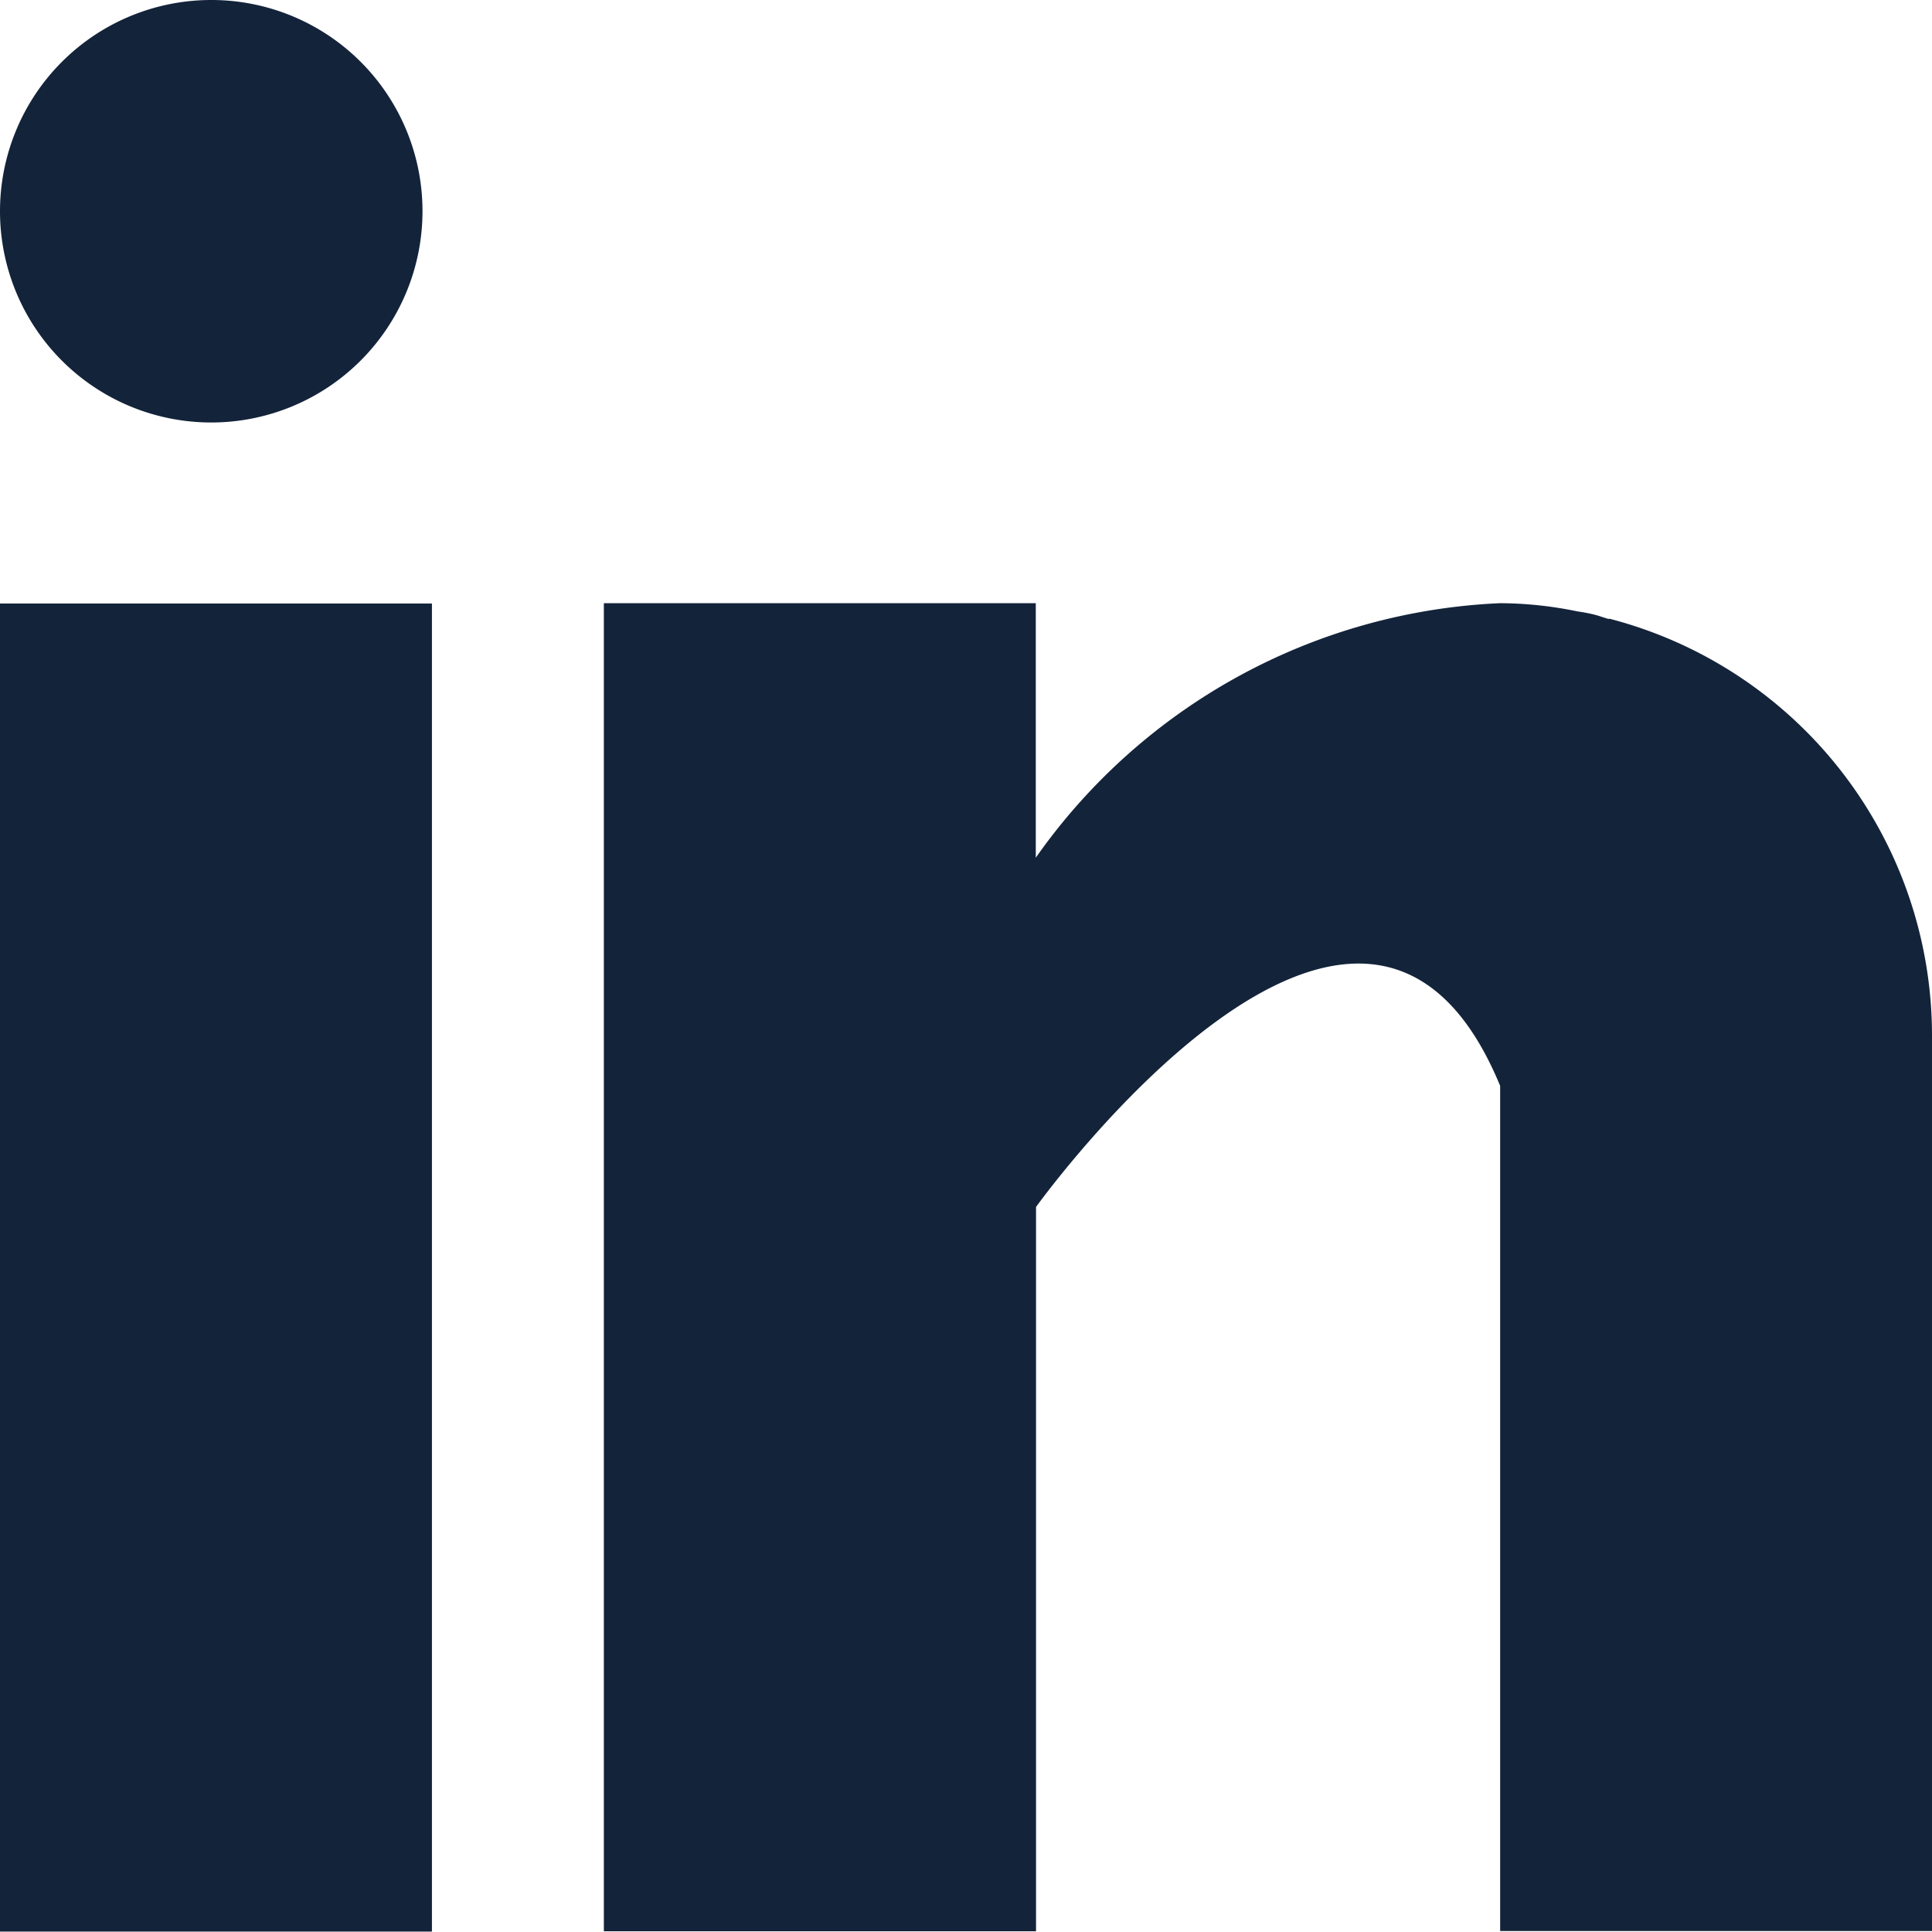
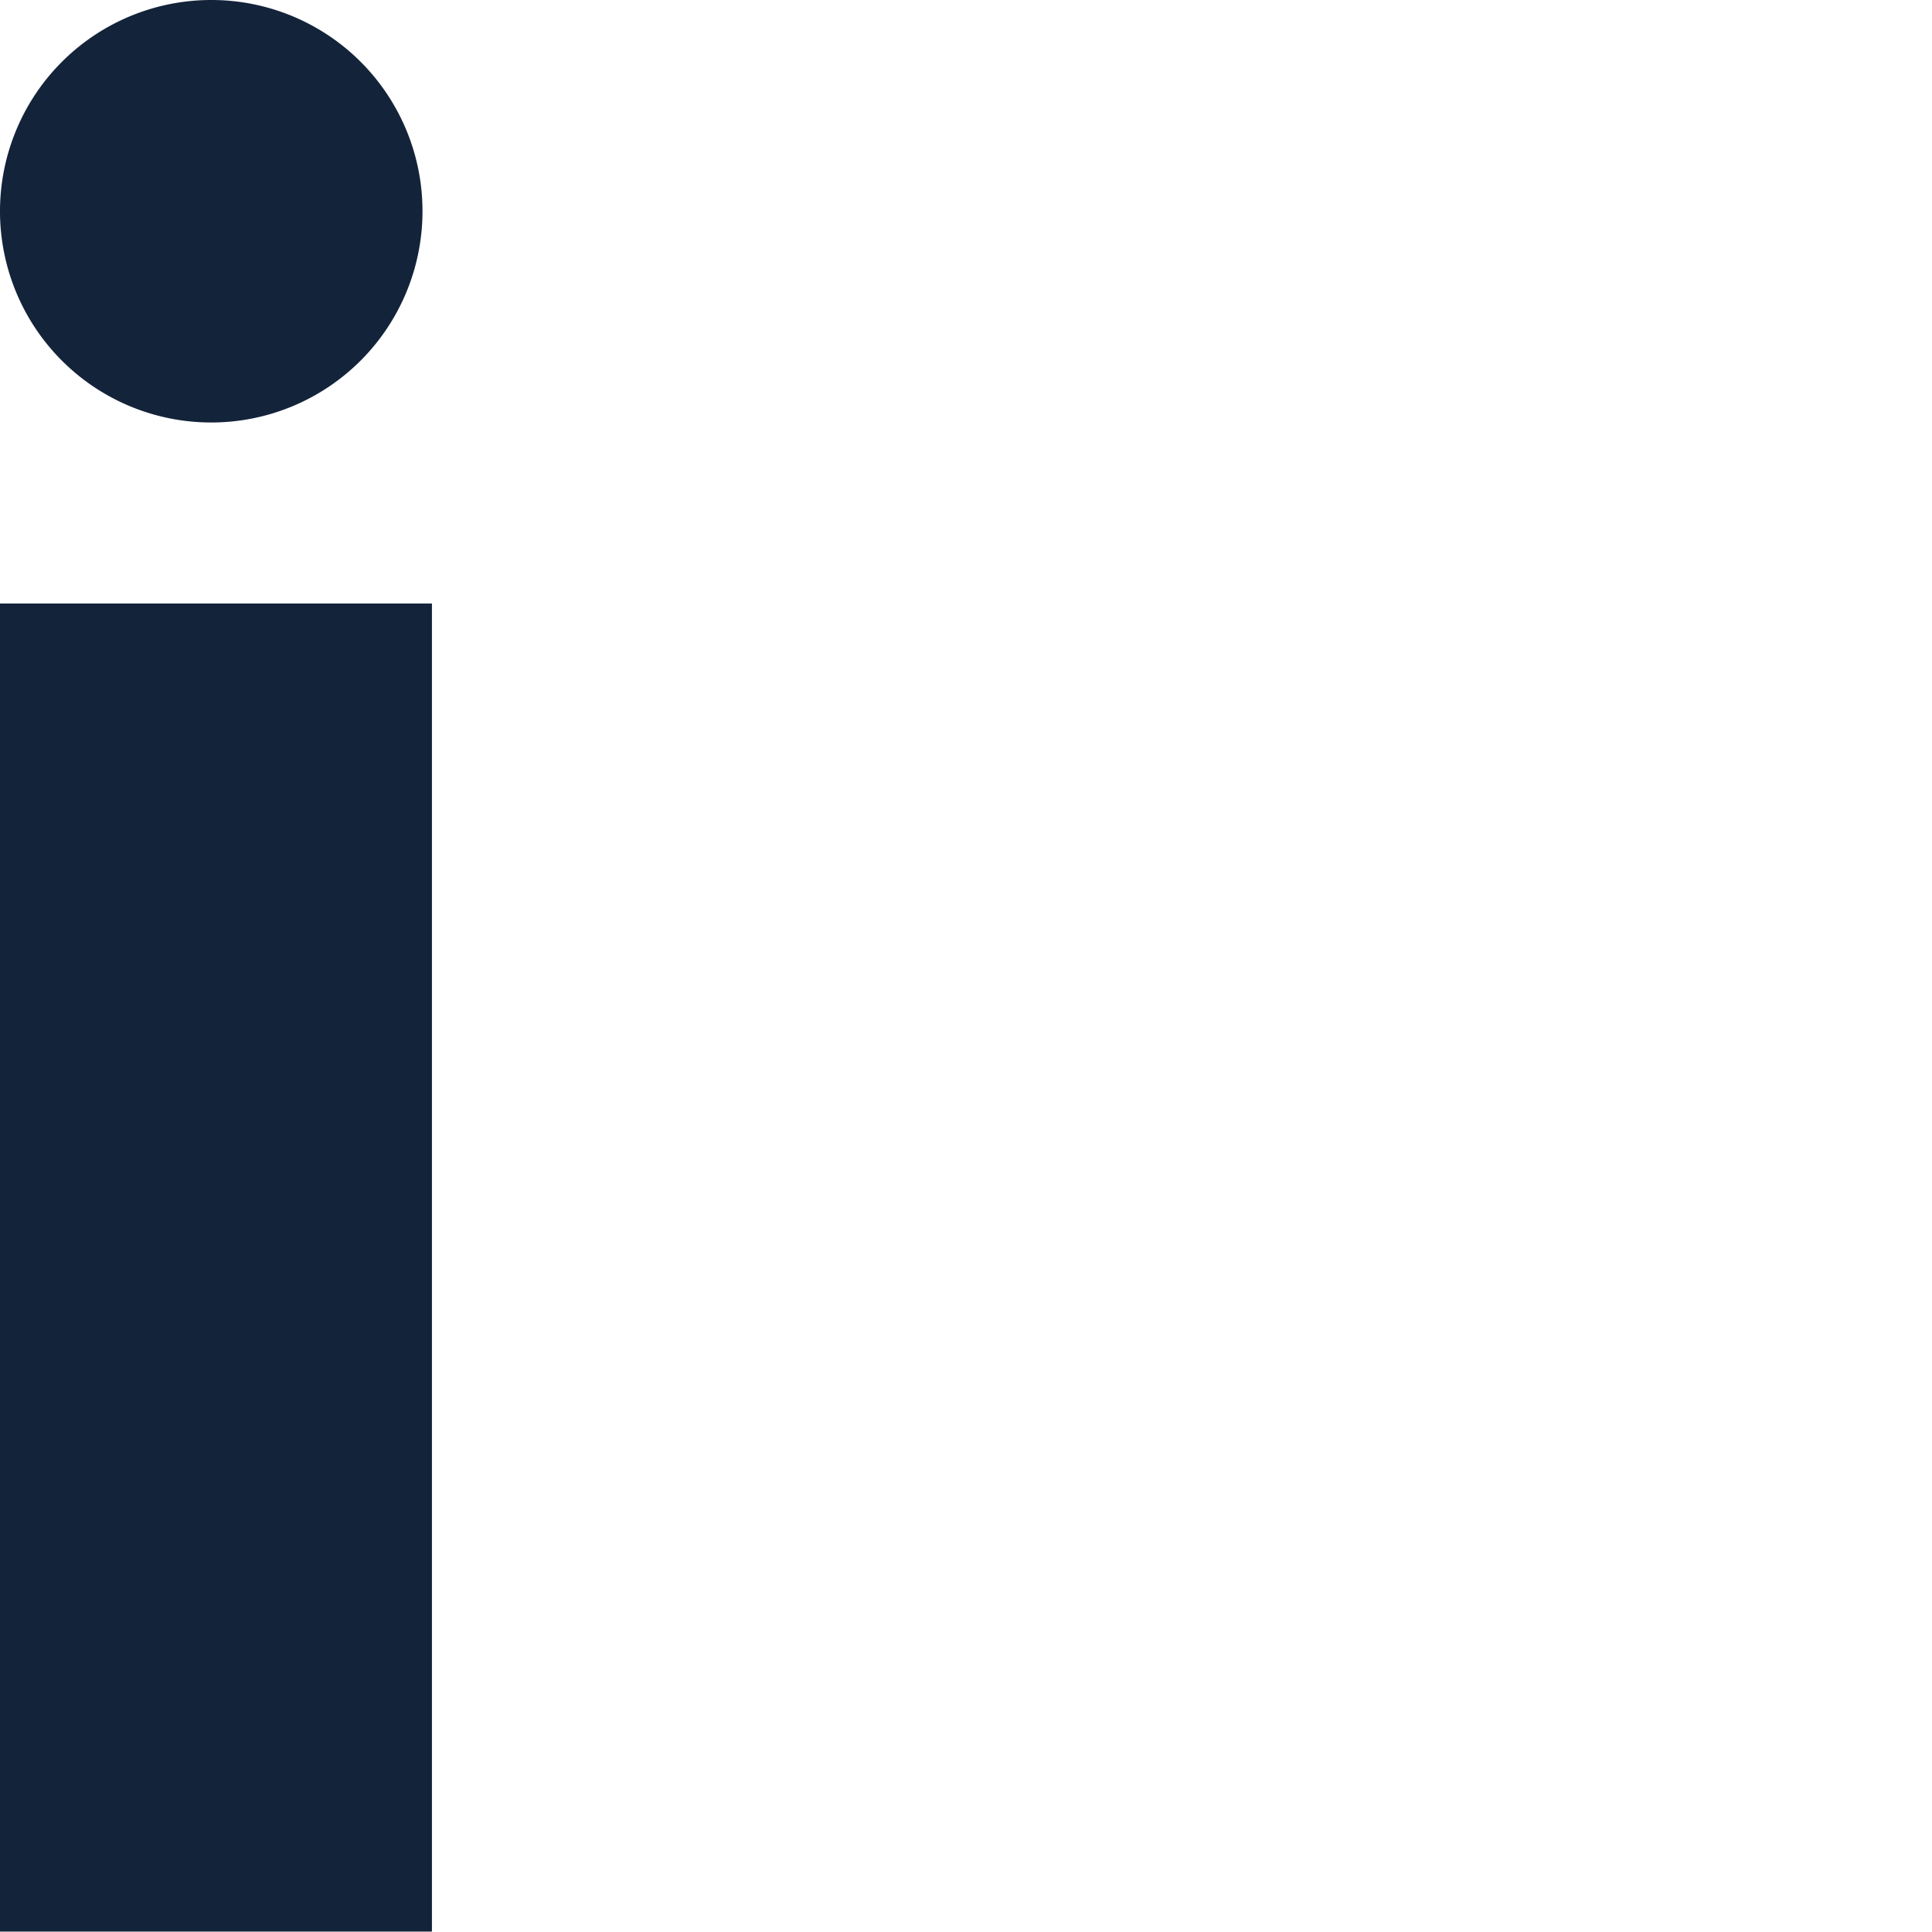
<svg xmlns="http://www.w3.org/2000/svg" width="23.532" height="23.528">
  <g fill="#13233a" data-name="Group 17">
    <path d="M0 7.351h5.261v16.176H0z" data-name="Rectangle 4" />
-     <path d="M19.595 7.54c-.057-.016-.108-.036-.169-.052a1.967 1.967 0 0 0-.212-.041 4.7 4.7 0 0 0-.945-.1 7.3 7.3 0 0 0-5.653 3.1v-3.1H7.355v16.176h5.264v-8.822s3.976-5.539 5.653-1.475V23.52h5.26V12.607a5.246 5.246 0 0 0-3.933-5.072Z" data-name="Path 1690" />
    <path d="M5.146 2.571A2.573 2.573 0 1 1 2.571 0a2.571 2.571 0 0 1 2.575 2.571Z" data-name="Path 1691" />
  </g>
</svg>